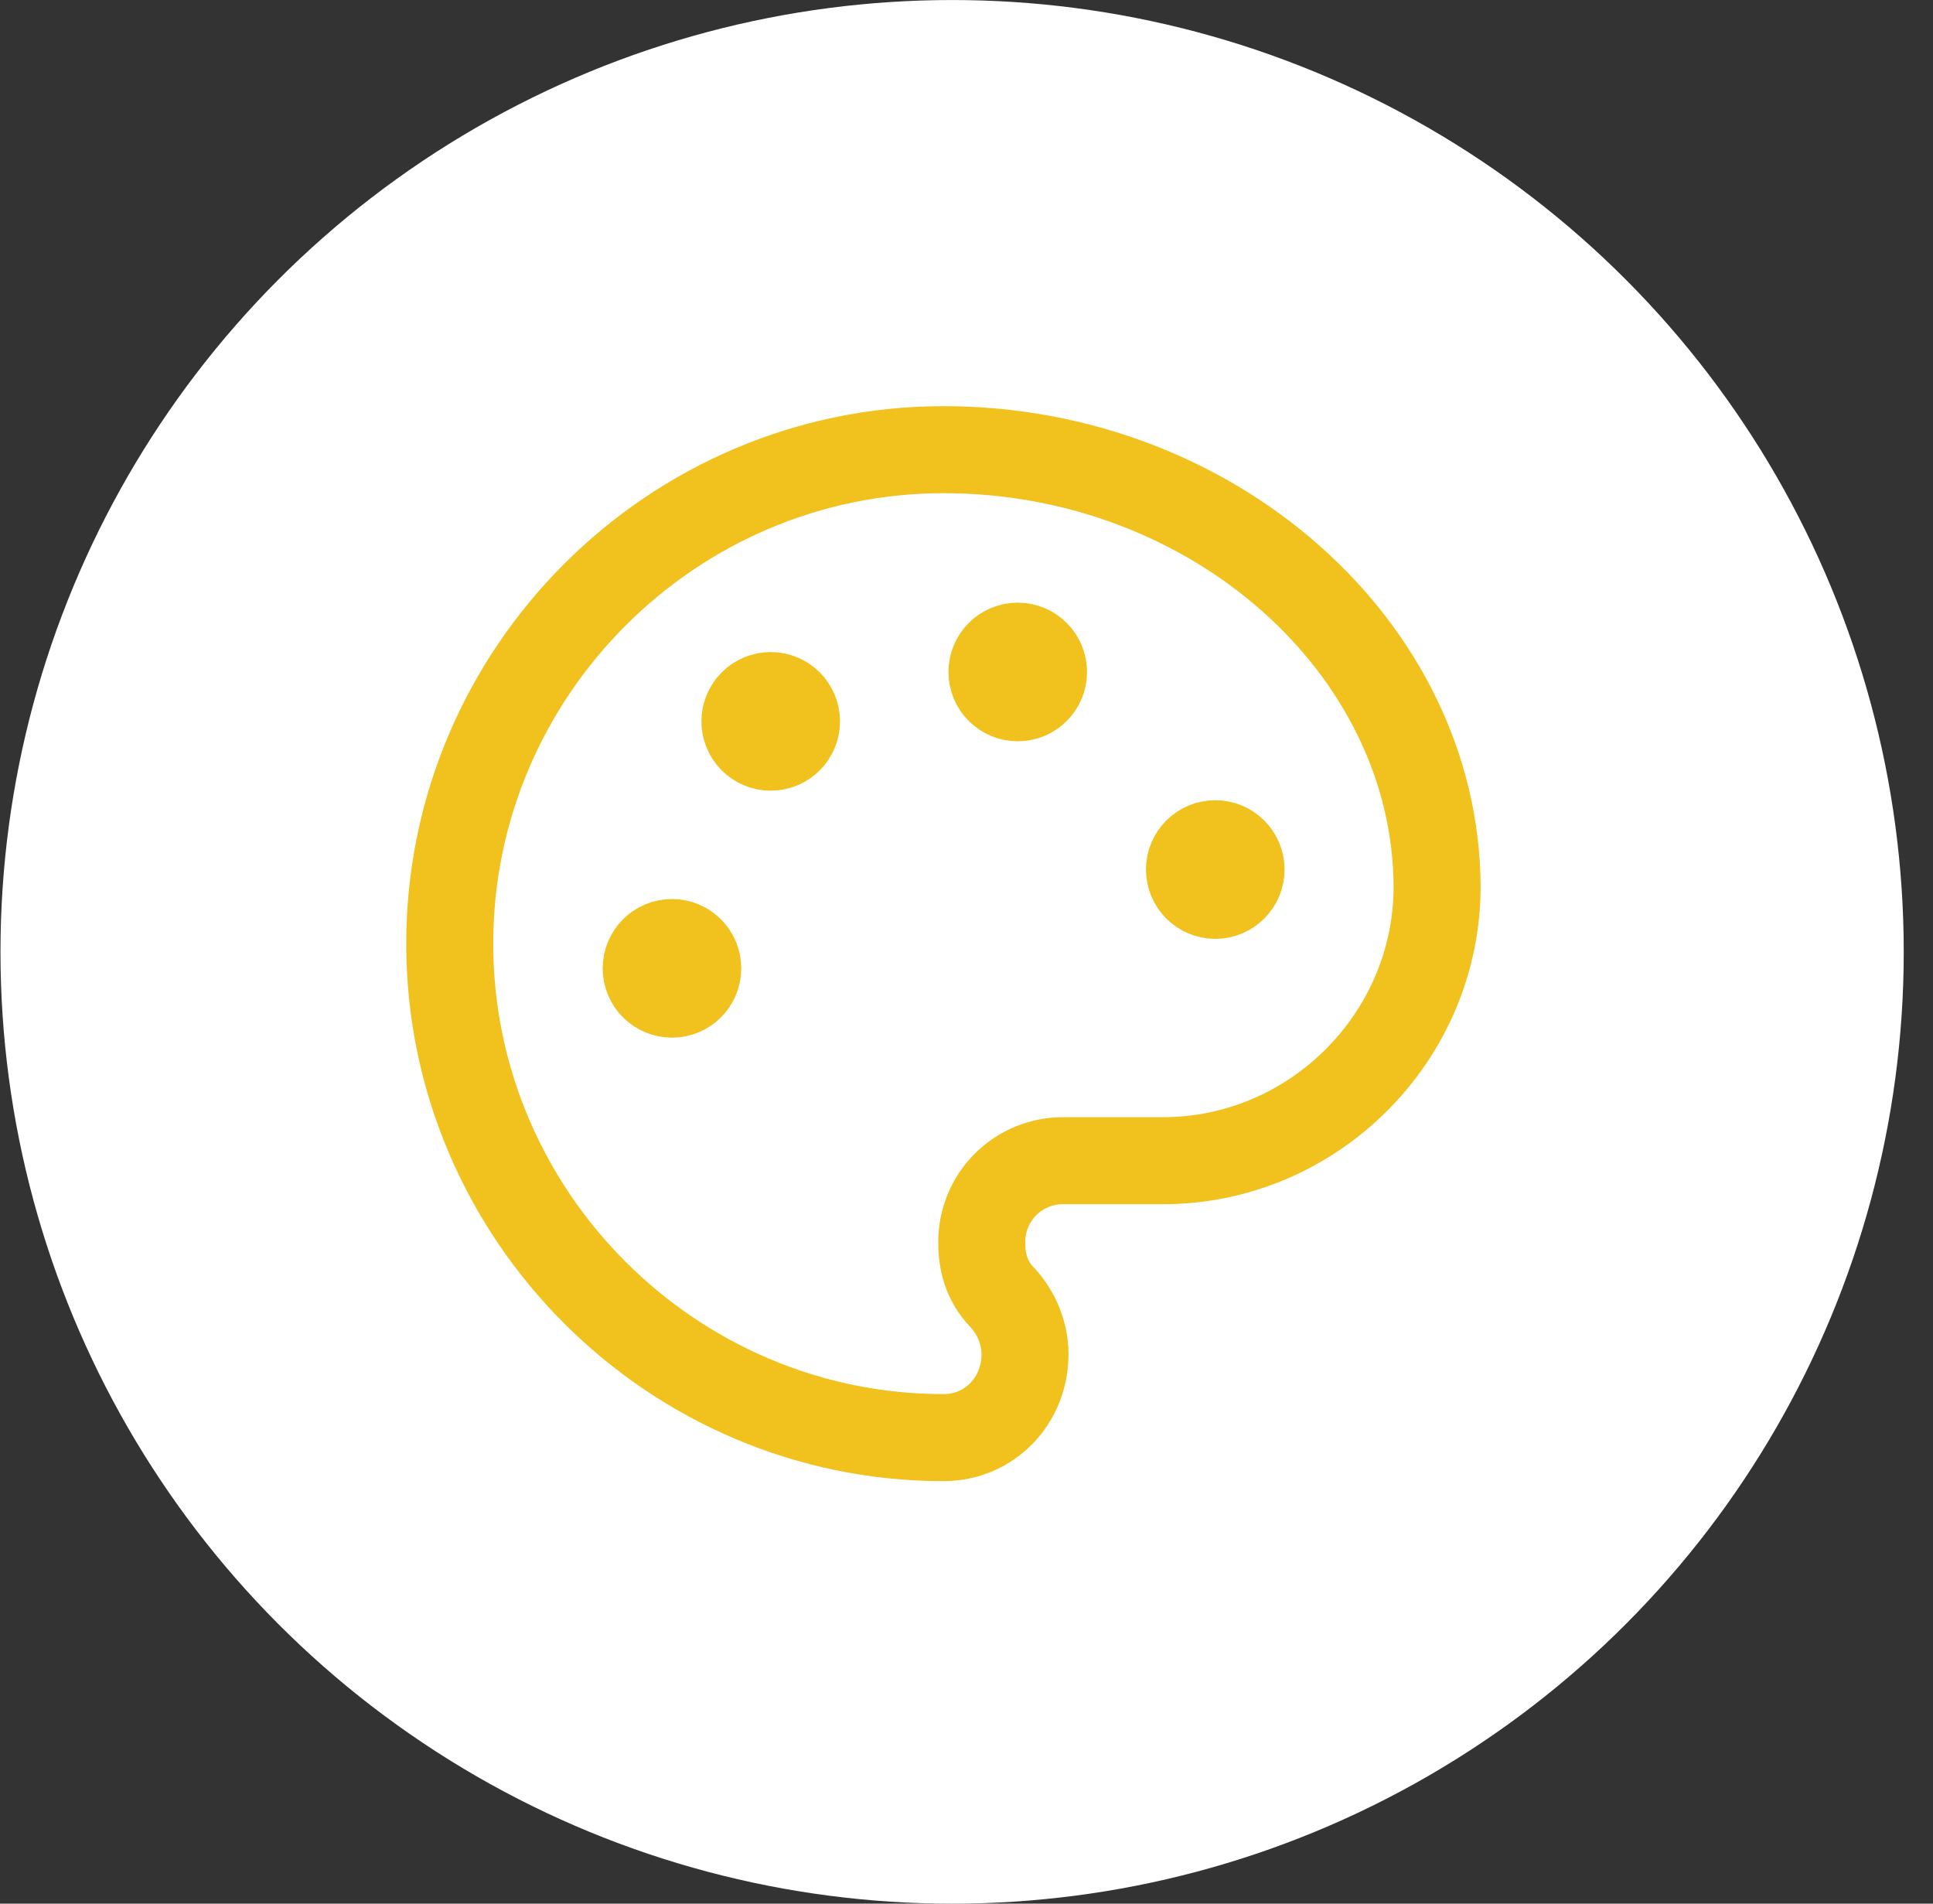
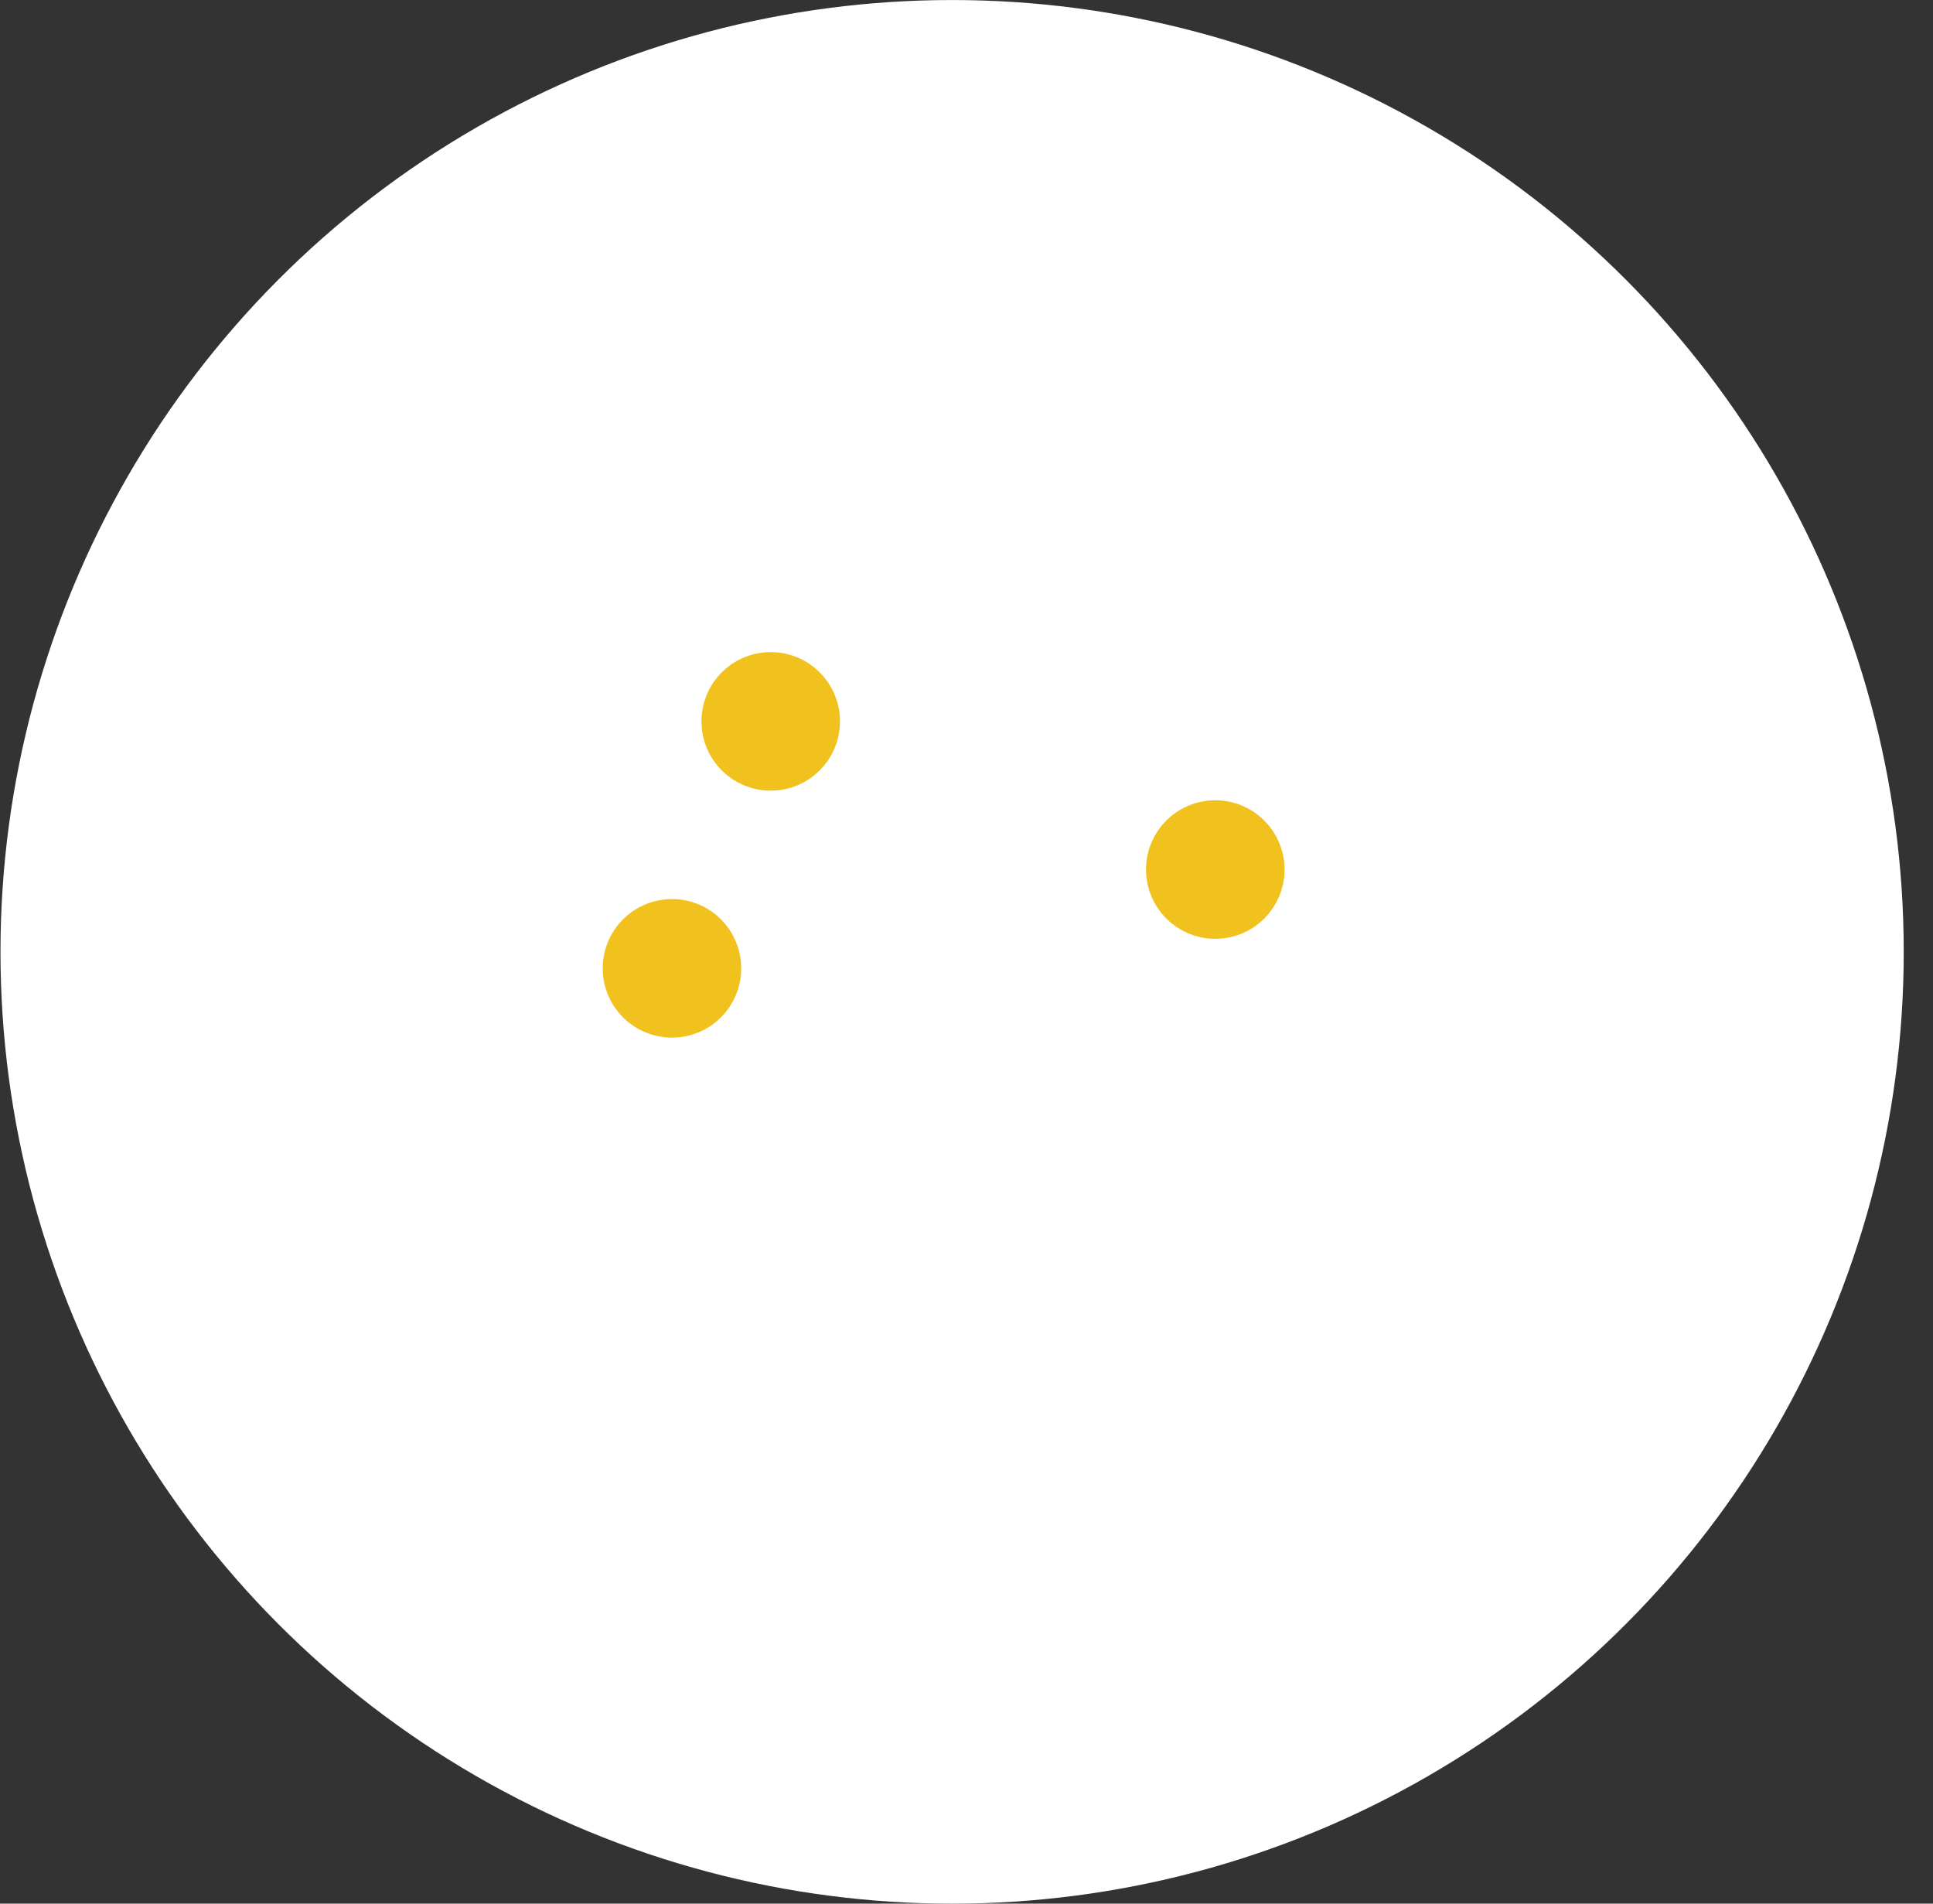
<svg xmlns="http://www.w3.org/2000/svg" width="65" height="64" viewBox="0 0 65 64" fill="none">
  <rect x="0" y="0" width="65" height="64" fill="#333333" stroke="none" />
  <circle cx="32.016" cy="32.001" r="32" fill="white" />
  <g clip-path="url(#clip0_901_748)">
-     <path d="M34.223 23.422C34.682 23.422 35.053 23.05 35.053 22.592C35.053 22.133 34.682 21.761 34.223 21.761C33.764 21.761 33.393 22.133 33.393 22.592C33.393 23.05 33.764 23.422 34.223 23.422Z" fill="#F1C11E" stroke="#F1C11E" stroke-width="3" stroke-linecap="round" stroke-linejoin="round" />
    <path d="M40.865 30.064C41.324 30.064 41.696 29.692 41.696 29.234C41.696 28.775 41.324 28.403 40.865 28.403C40.407 28.403 40.035 28.775 40.035 29.234C40.035 29.692 40.407 30.064 40.865 30.064Z" fill="#F1C11E" stroke="#F1C11E" stroke-width="3" stroke-linecap="round" stroke-linejoin="round" />
    <path d="M25.916 25.083C26.375 25.083 26.747 24.711 26.747 24.252C26.747 23.794 26.375 23.422 25.916 23.422C25.458 23.422 25.086 23.794 25.086 24.252C25.086 24.711 25.458 25.083 25.916 25.083Z" fill="#F1C11E" stroke="#F1C11E" stroke-width="3" stroke-linecap="round" stroke-linejoin="round" />
    <path d="M22.596 33.386C23.055 33.386 23.426 33.014 23.426 32.556C23.426 32.097 23.055 31.725 22.596 31.725C22.137 31.725 21.766 32.097 21.766 32.556C21.766 33.014 22.137 33.386 22.596 33.386Z" fill="#F1C11E" stroke="#F1C11E" stroke-width="3" stroke-linecap="round" stroke-linejoin="round" />
-     <path d="M31.73 15.118C22.596 15.118 15.123 22.591 15.123 31.726C15.123 40.86 22.596 48.333 31.73 48.333C33.268 48.333 34.467 47.094 34.467 45.53C34.467 44.804 34.169 44.143 33.742 43.661C33.26 43.181 33.014 42.579 33.014 41.793C33.008 41.428 33.075 41.065 33.212 40.726C33.349 40.387 33.553 40.079 33.812 39.82C34.07 39.562 34.378 39.358 34.717 39.221C35.056 39.084 35.419 39.017 35.784 39.023H39.099C44.166 39.023 48.325 34.866 48.325 29.799C48.28 21.781 40.8 15.118 31.73 15.118Z" stroke="#F1C11E" stroke-width="2.926" stroke-linecap="round" stroke-linejoin="round" />
  </g>
  <defs>
    <clipPath id="clip0_901_748">
      <rect width="36.57" height="36.57" fill="white" transform="translate(13.447 13.441)" />
    </clipPath>
  </defs>
</svg>